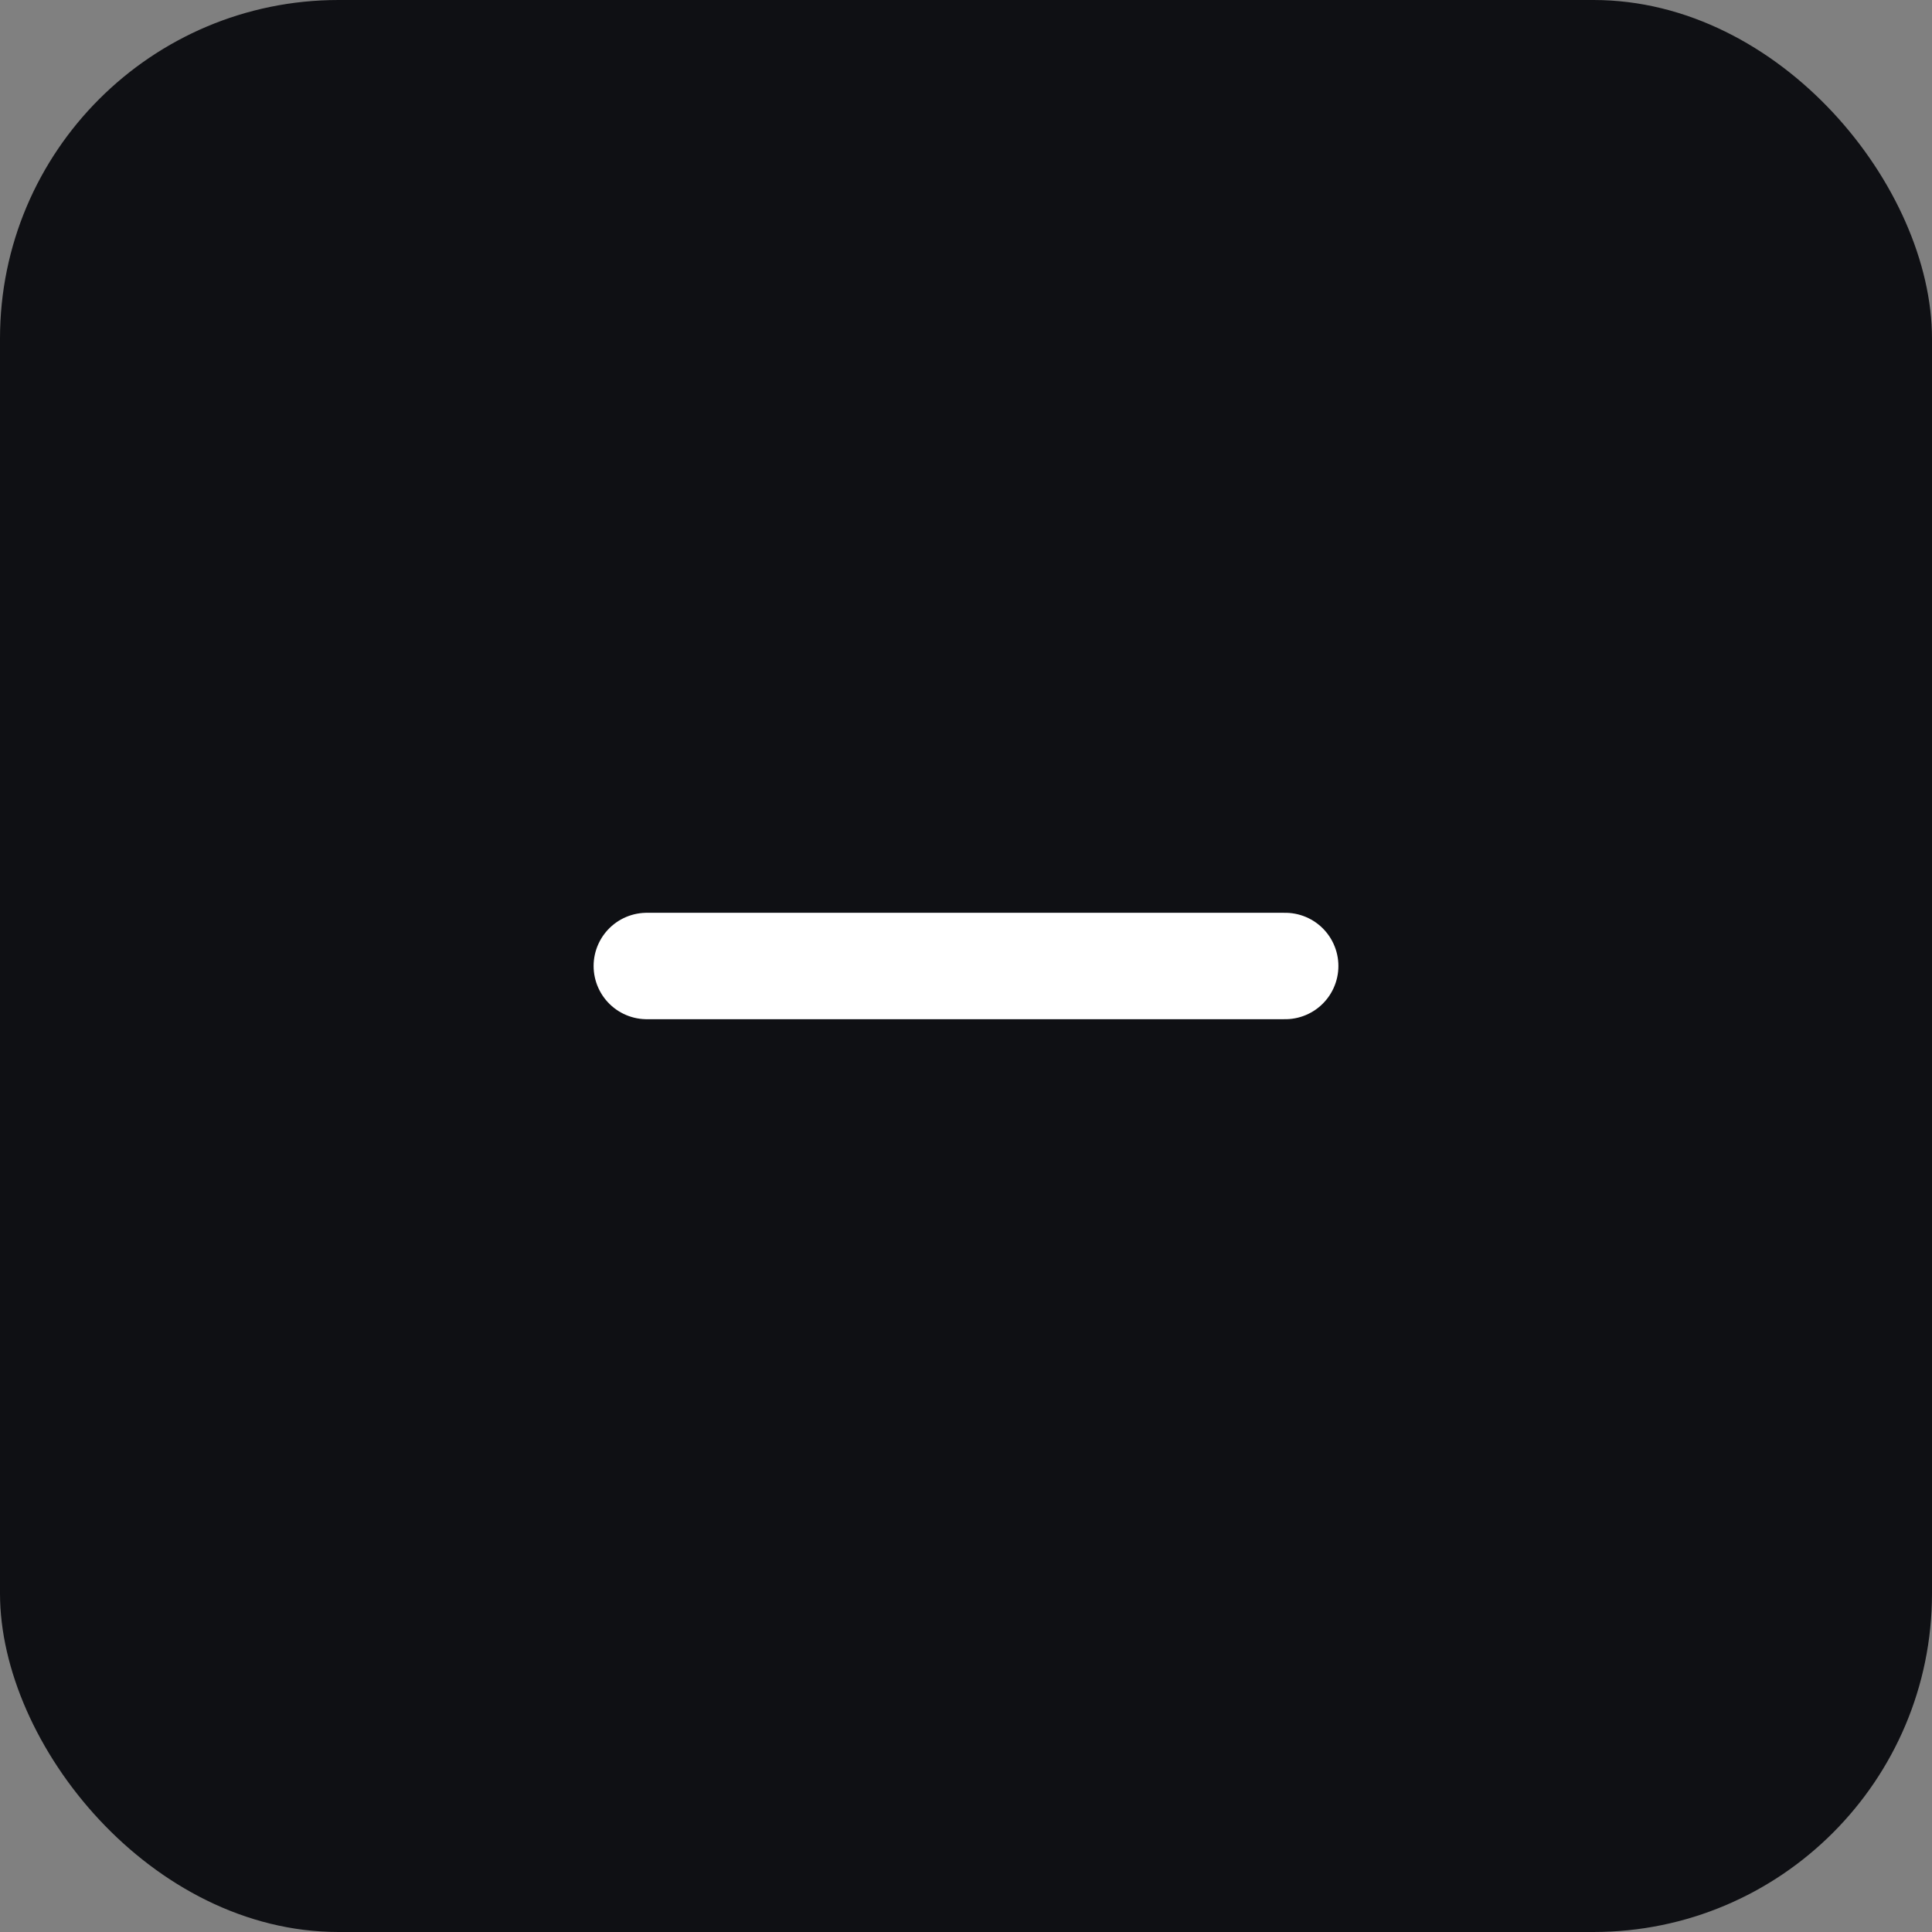
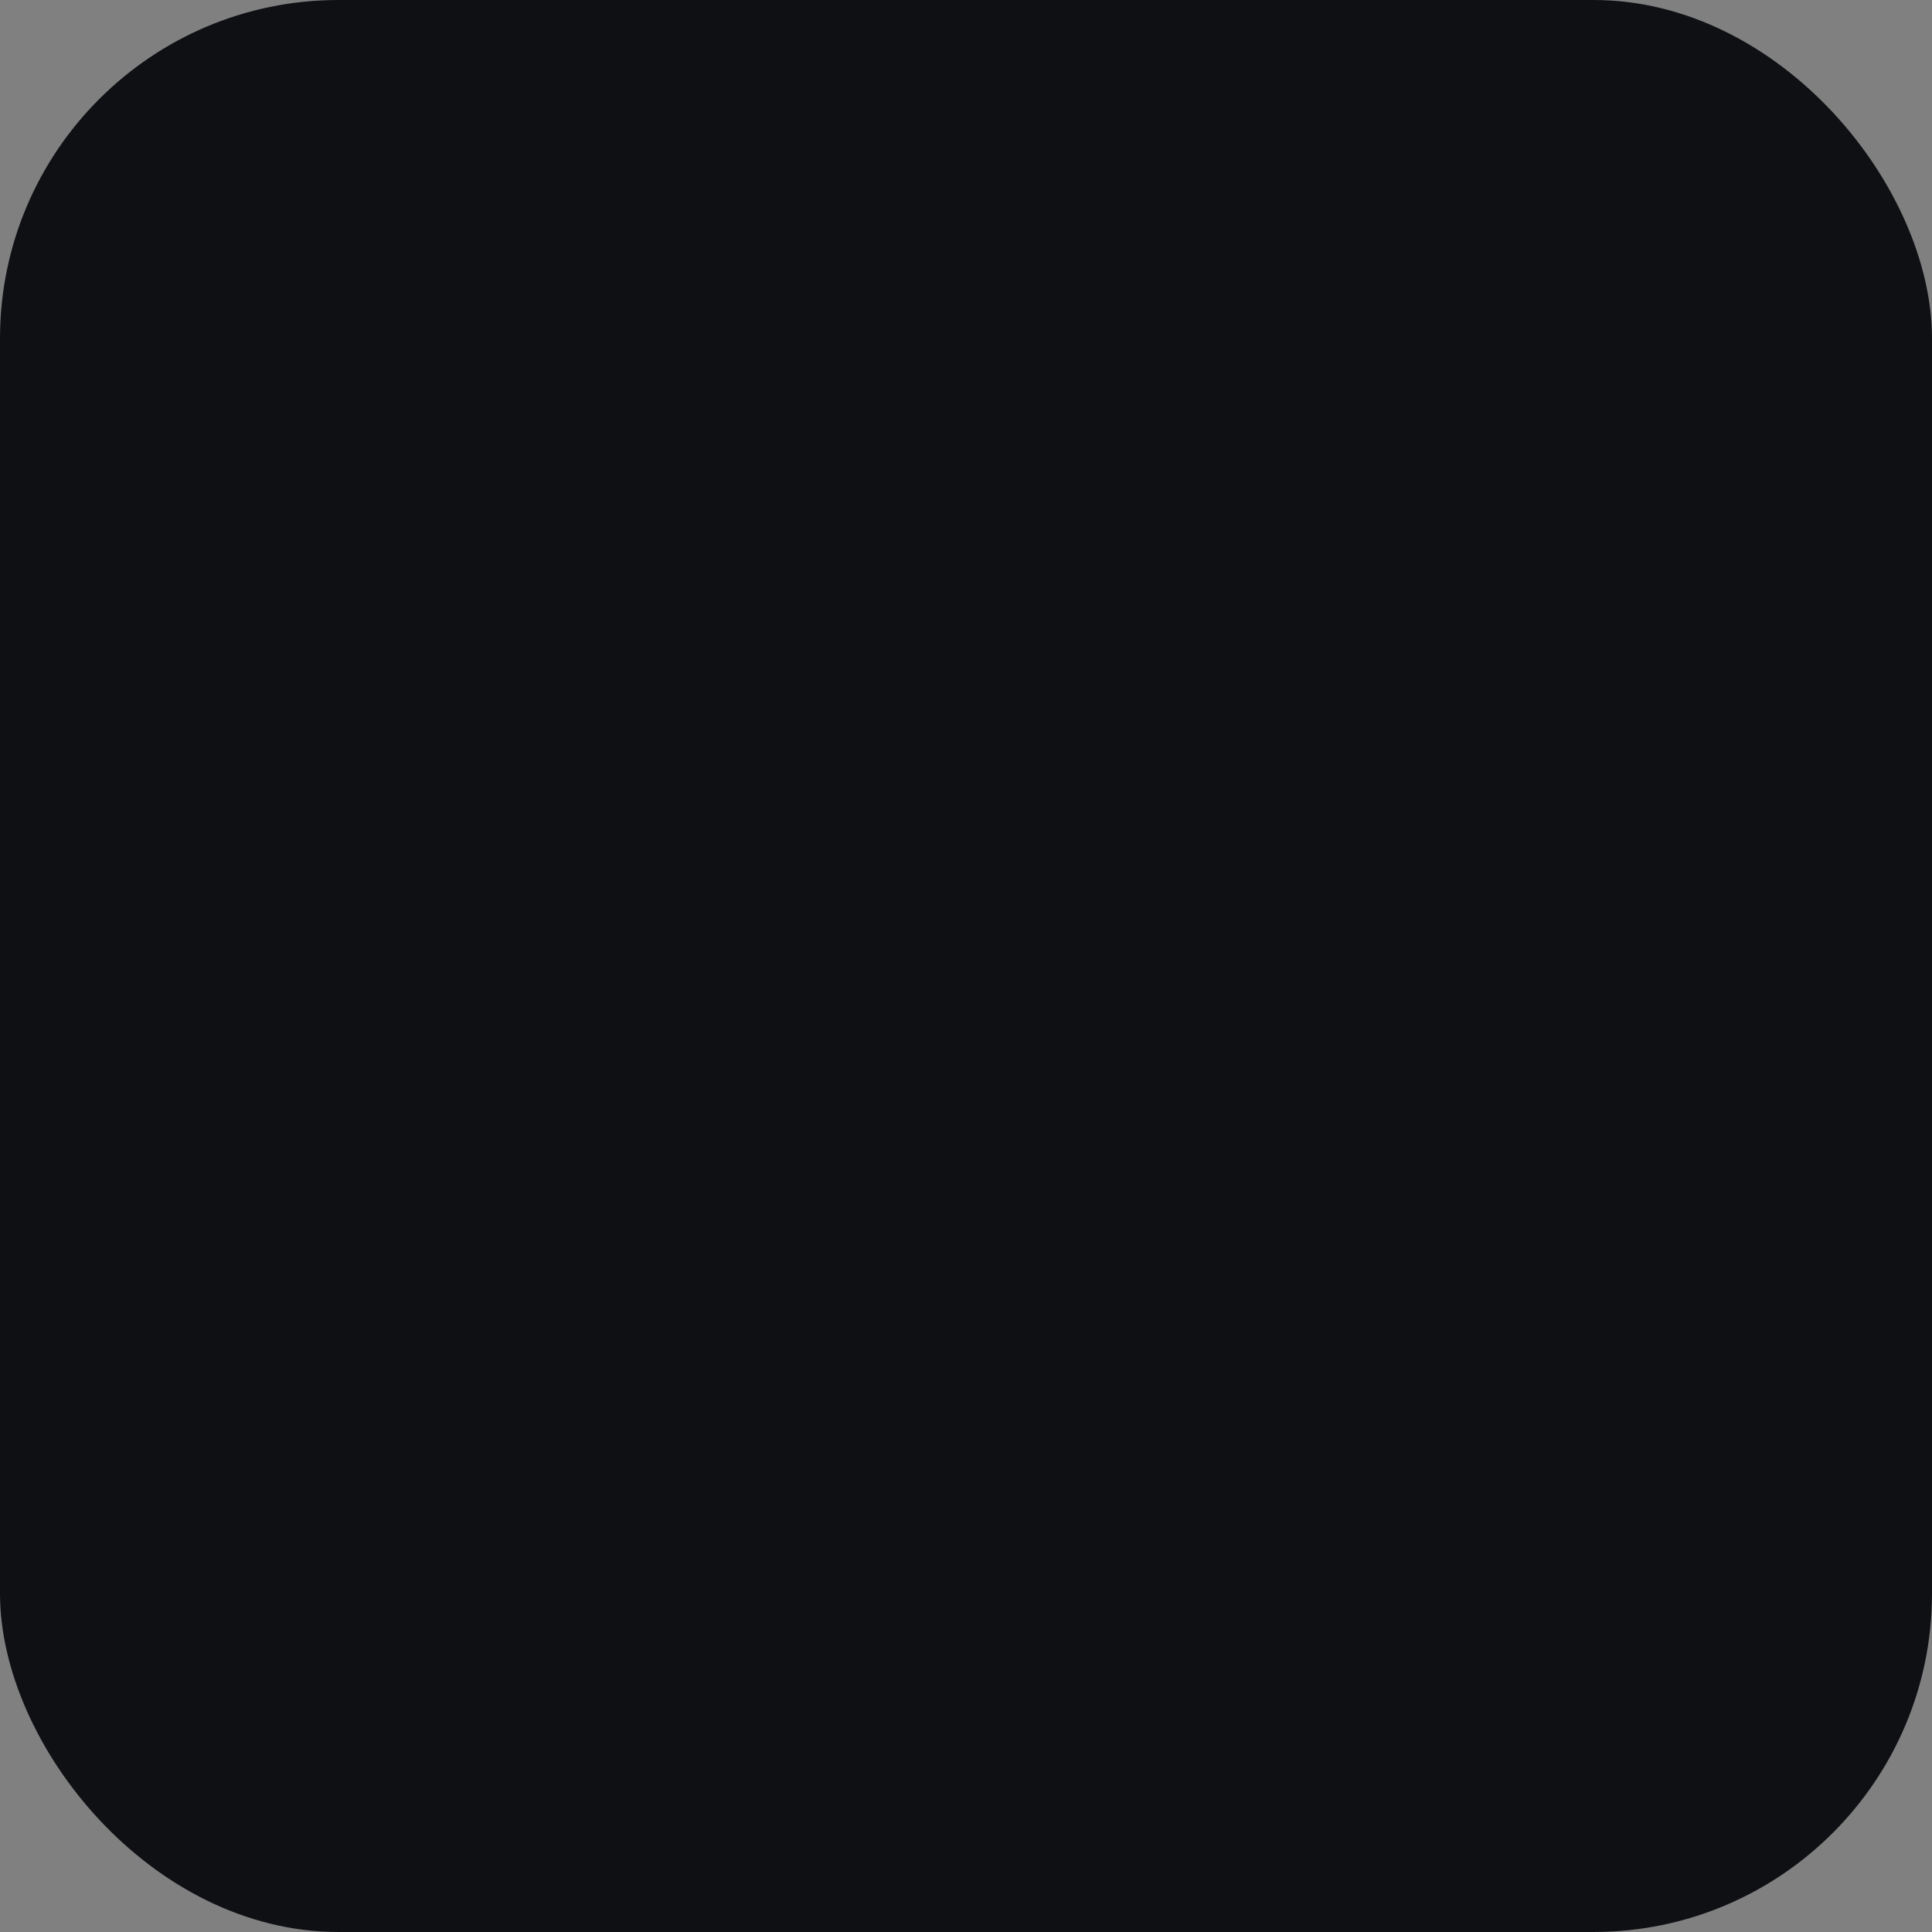
<svg xmlns="http://www.w3.org/2000/svg" width="24" height="24" viewBox="0 0 24 24" fill="none">
  <rect x="0" y="0" width="24" height="24" fill="#808080" stroke="none" />
  <rect width="24" height="24" rx="4.205" fill="#0F1014" />
-   <path d="M8.035 12H15.965" stroke="white" stroke-width="1.322" stroke-linecap="round" stroke-linejoin="round" />
</svg>